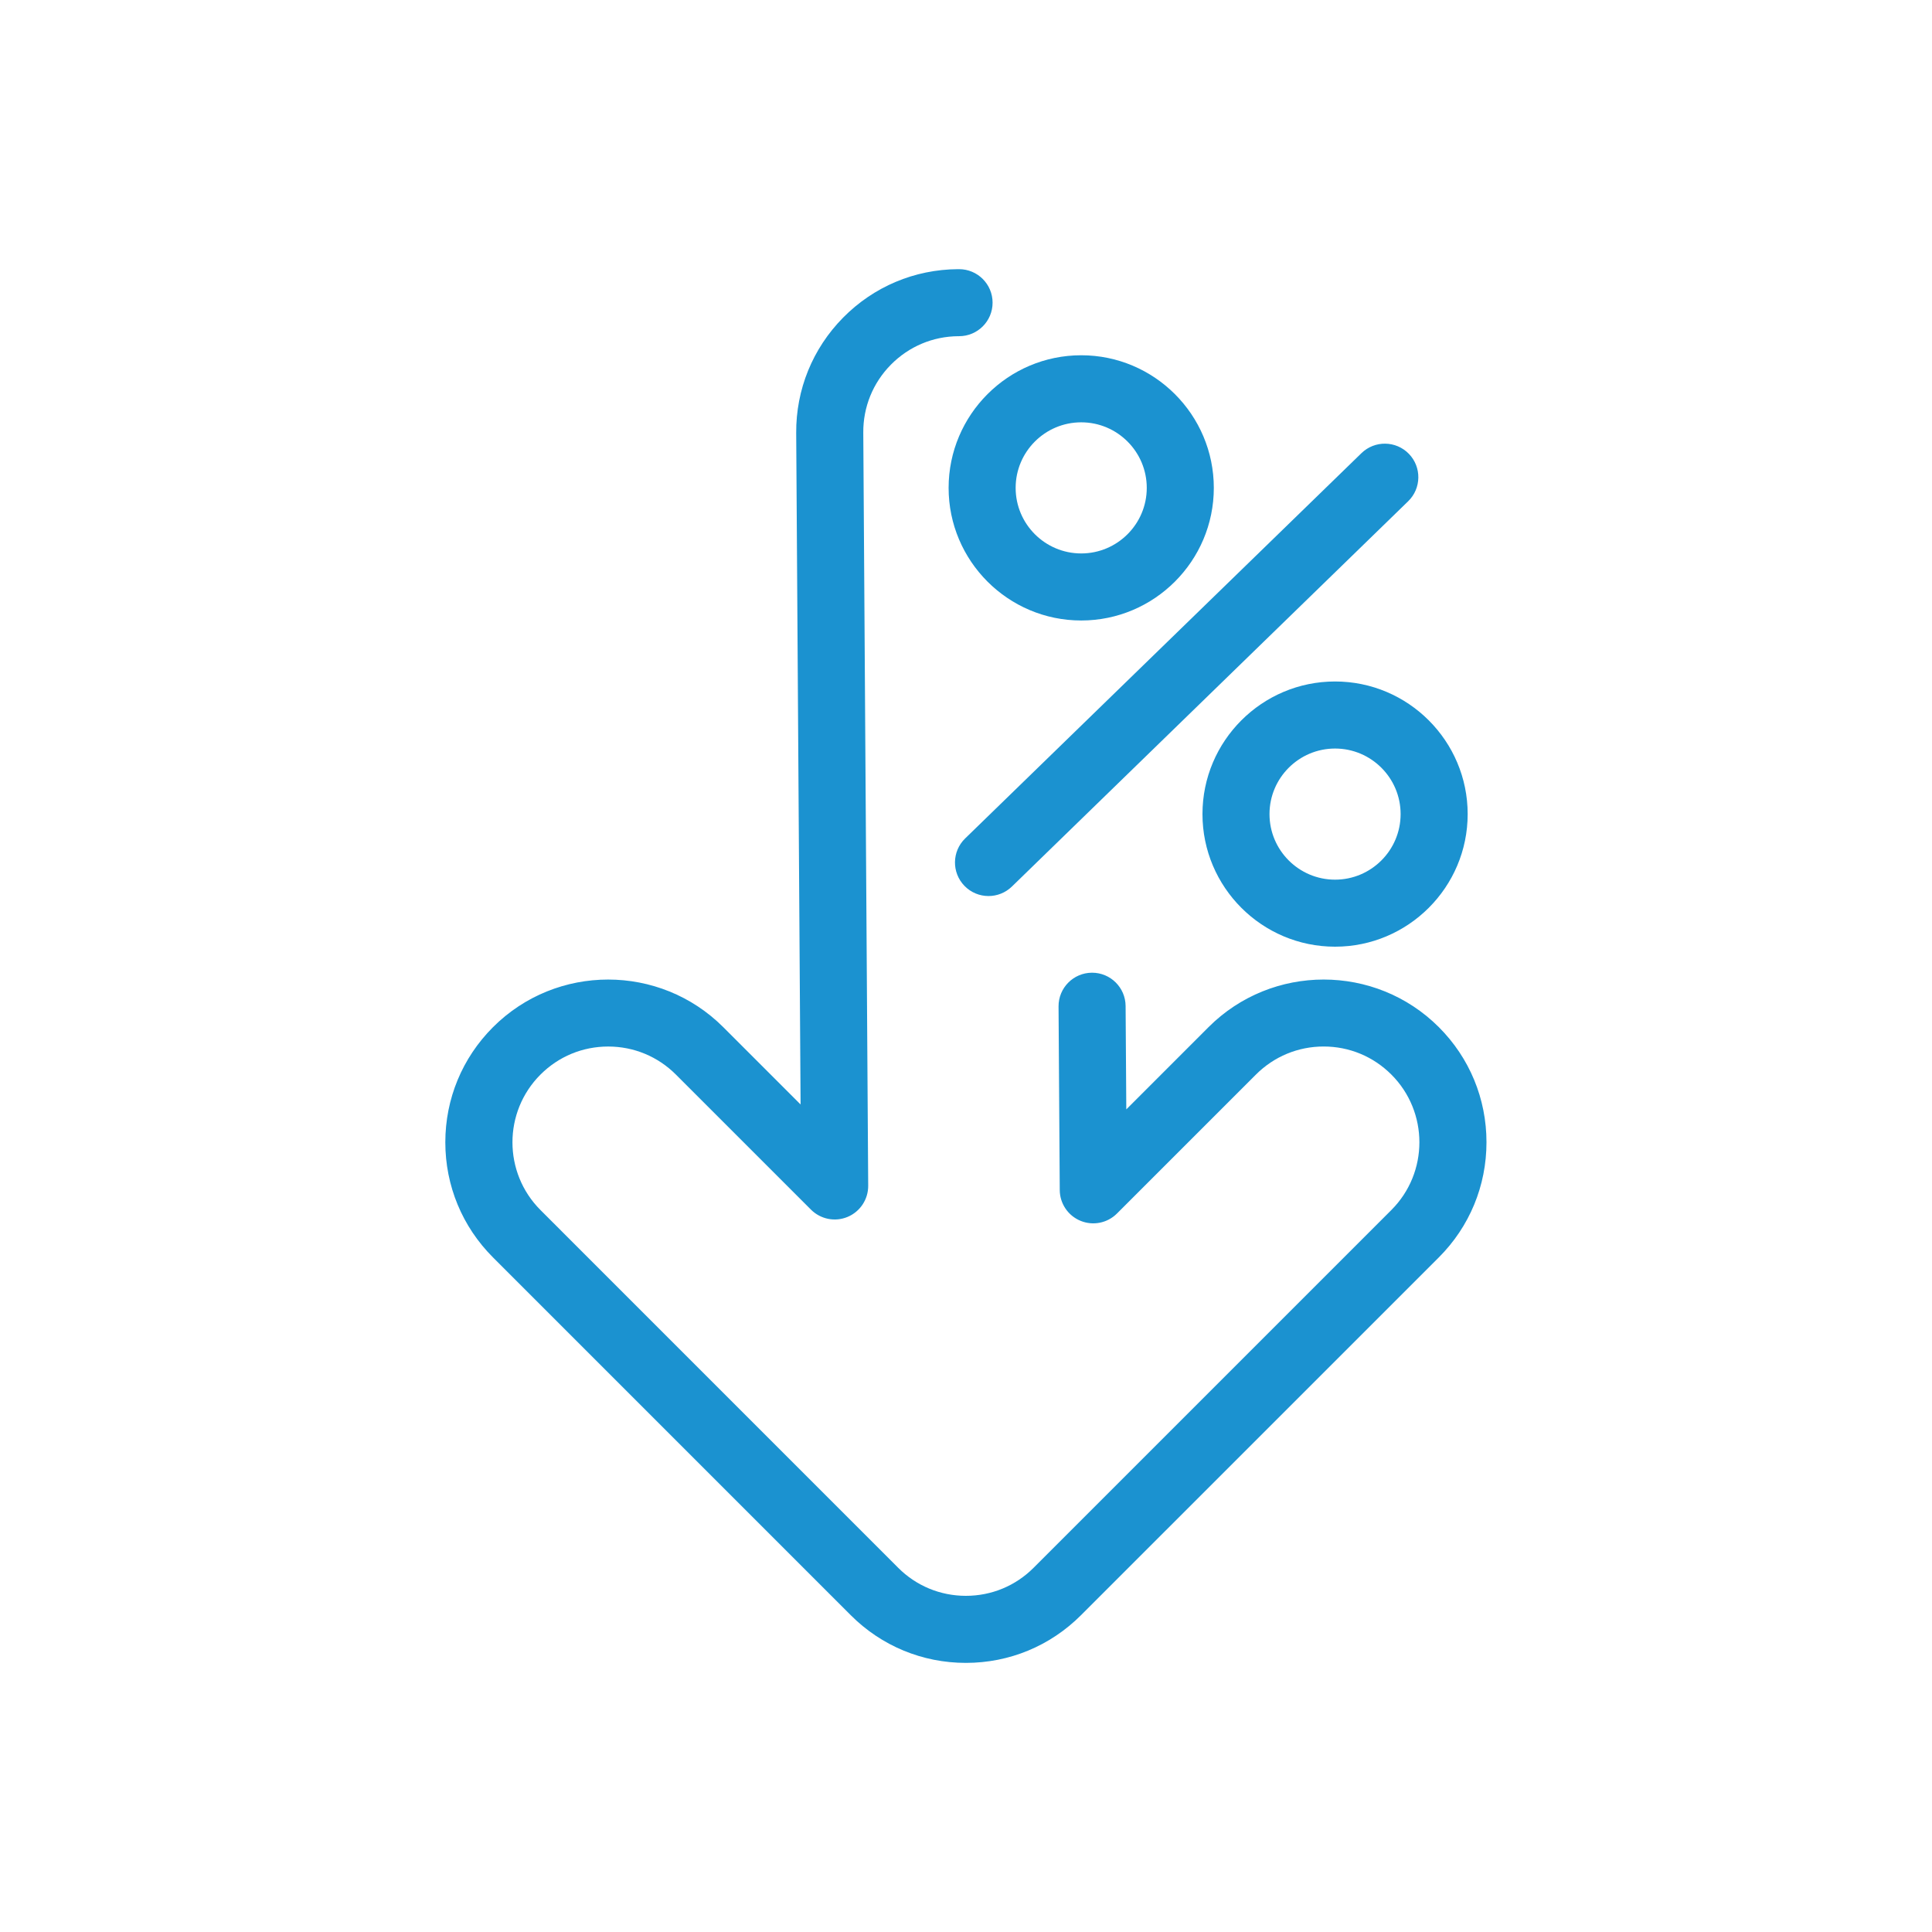
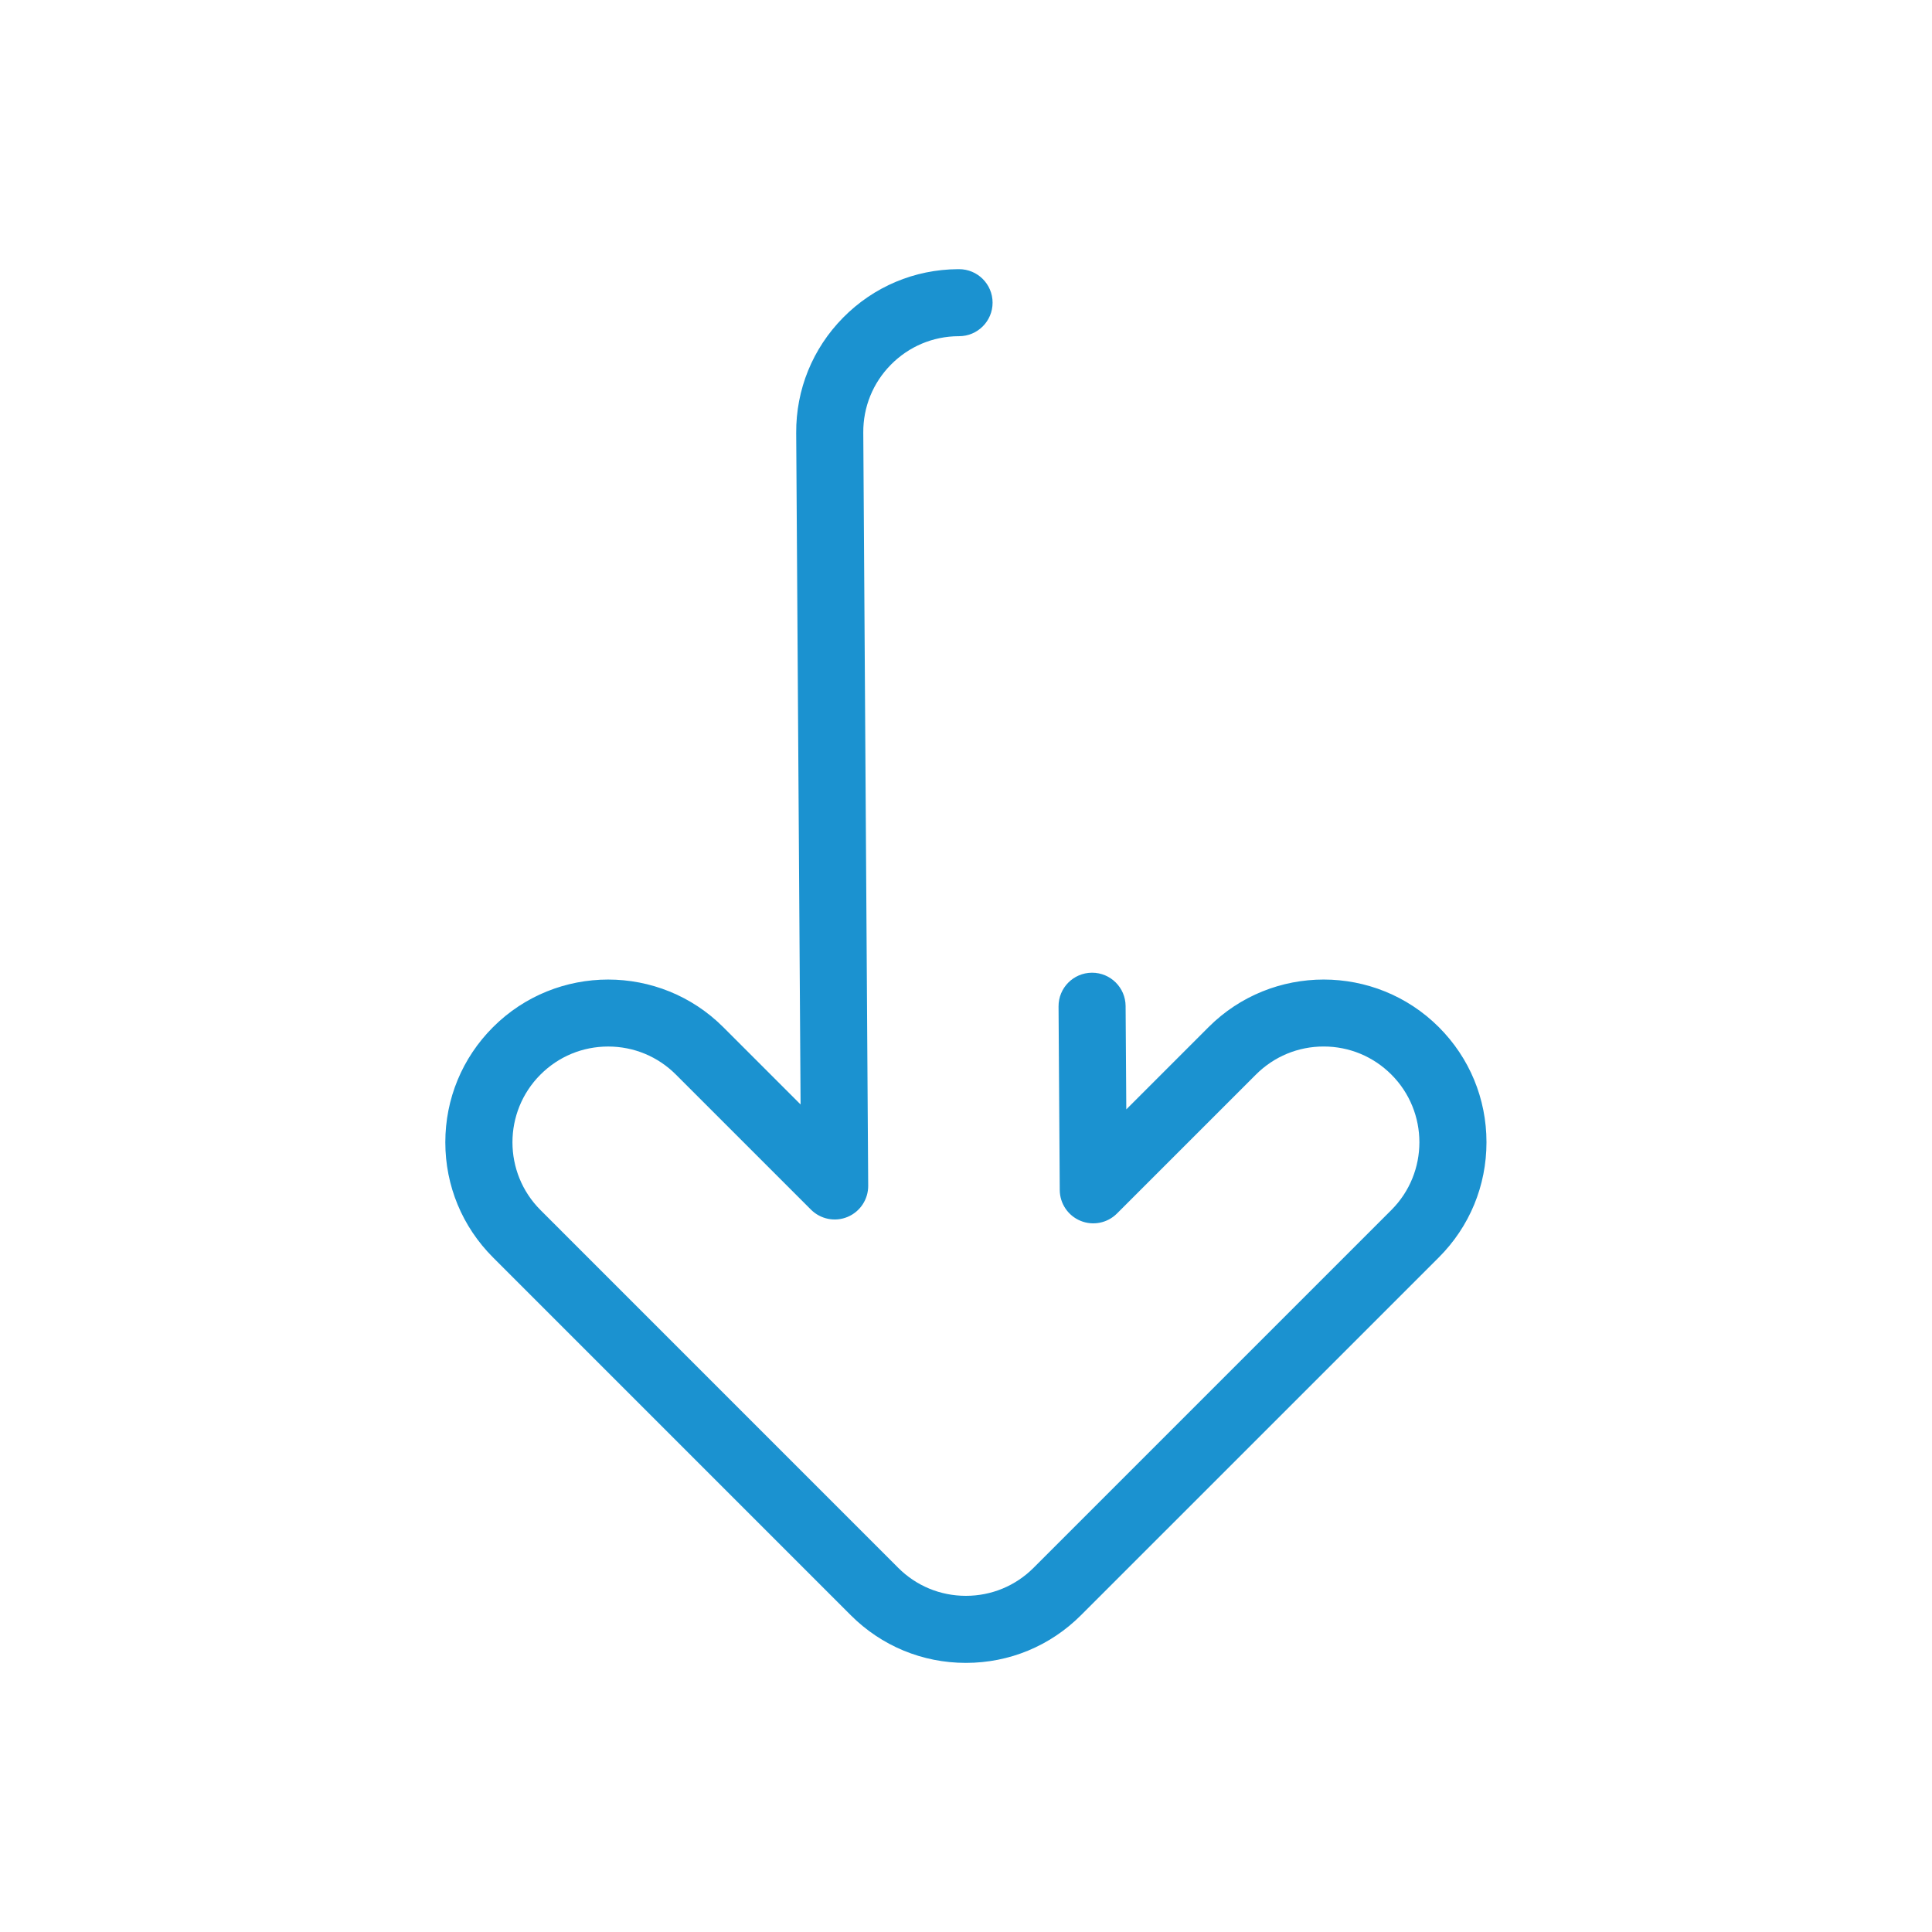
<svg xmlns="http://www.w3.org/2000/svg" width="360" zoomAndPan="magnify" viewBox="0 0 270 270" height="360" preserveAspectRatio="xMidYMid meet" version="1.0">
  <defs>
    <clipPath id="47c2dd4ee7">
      <path d="M 62.242 37.5 L 207.742 37.5 L 207.742 232.5 L 62.242 232.5 Z M 62.242 37.5 " clip-rule="nonzero" />
    </clipPath>
  </defs>
  <rect x="-27" width="324" fill="#ffffff" y="-27" height="324" fill-opacity="1" />
  <rect x="-27" width="324" fill="#ffffff" y="-27" height="324" fill-opacity="1" />
  <g clip-path="url(#47c2dd4ee7)">
    <path fill="#1b92d0" d="M 134.984 232.391 C 128.906 232.391 123.191 230.023 118.895 225.727 L 68.898 175.727 C 64.602 171.43 62.234 165.715 62.234 159.637 C 62.234 153.559 64.602 147.844 68.898 143.547 C 77.77 134.676 92.203 134.676 101.078 143.547 L 111.883 154.352 L 111.27 60.516 C 111.23 54.441 113.562 48.711 117.832 44.383 C 122.102 40.059 127.797 37.656 133.879 37.617 L 134.031 37.617 C 136.617 37.617 138.715 39.711 138.715 42.301 C 138.715 44.887 136.617 46.984 134.031 46.984 L 133.934 46.984 C 130.363 47.008 127.012 48.422 124.5 50.969 C 121.992 53.512 120.621 56.883 120.645 60.457 L 121.332 165.707 C 121.344 167.609 120.207 169.328 118.457 170.062 C 116.703 170.797 114.684 170.395 113.336 169.051 L 94.461 150.176 C 91.93 147.645 88.57 146.254 84.996 146.254 C 81.418 146.254 78.059 147.645 75.531 150.176 C 70.312 155.395 70.312 163.883 75.531 169.102 L 125.52 219.098 C 128.047 221.629 131.41 223.02 134.984 223.02 C 138.559 223.02 141.922 221.629 144.449 219.098 L 194.445 169.102 C 199.668 163.883 199.668 155.391 194.445 150.172 C 191.918 147.645 188.559 146.25 184.984 146.25 C 181.406 146.25 178.047 147.645 175.52 150.172 L 156.098 169.59 C 154.762 170.93 152.754 171.332 151.008 170.613 C 149.258 169.895 148.113 168.199 148.102 166.309 L 147.934 140.656 C 147.918 138.066 150 135.957 152.59 135.938 C 152.598 135.938 152.609 135.938 152.621 135.938 C 155.195 135.938 157.289 138.016 157.305 140.594 L 157.402 155.039 L 168.895 143.543 C 177.766 134.676 192.203 134.676 201.078 143.543 C 205.375 147.84 207.738 153.555 207.738 159.633 C 207.738 165.711 205.375 171.426 201.078 175.723 L 151.074 225.723 C 146.777 230.023 141.062 232.391 134.984 232.391 Z M 134.984 232.391 " fill-opacity="1" fill-rule="nonzero" />
  </g>
-   <path fill="#1b92d0" d="M 151.102 86.715 C 140.883 86.715 132.57 78.398 132.57 68.184 C 132.57 57.965 140.883 49.648 151.102 49.648 C 161.316 49.648 169.633 57.965 169.633 68.184 C 169.633 78.398 161.316 86.715 151.102 86.715 Z M 151.102 59.02 C 146.047 59.02 141.938 63.129 141.938 68.184 C 141.938 73.234 146.047 77.344 151.102 77.344 C 156.152 77.344 160.262 73.234 160.262 68.184 C 160.262 63.129 156.152 59.02 151.102 59.02 Z M 151.102 59.02 " fill-opacity="1" fill-rule="nonzero" />
-   <path fill="#1b92d0" d="M 186.578 132.301 C 176.359 132.301 168.047 123.988 168.047 113.77 C 168.047 103.555 176.355 95.238 186.578 95.238 C 196.793 95.238 205.109 103.555 205.109 113.77 C 205.109 123.988 196.793 132.301 186.578 132.301 Z M 186.578 104.609 C 181.523 104.609 177.414 108.719 177.414 113.77 C 177.414 118.824 181.523 122.934 186.578 122.934 C 191.629 122.934 195.738 118.824 195.738 113.77 C 195.738 108.719 191.629 104.609 186.578 104.609 Z M 186.578 104.609 " fill-opacity="1" fill-rule="nonzero" />
-   <path fill="#1b92d0" d="M 138.145 125.223 C 136.926 125.223 135.707 124.75 134.785 123.801 C 132.984 121.949 133.023 118.98 134.879 117.176 L 190.266 63.328 C 192.121 61.527 195.086 61.566 196.891 63.422 C 198.691 65.277 198.652 68.242 196.797 70.047 L 141.414 123.898 C 140.5 124.781 139.324 125.223 138.145 125.223 Z M 138.145 125.223 " fill-opacity="1" fill-rule="nonzero" />
</svg>